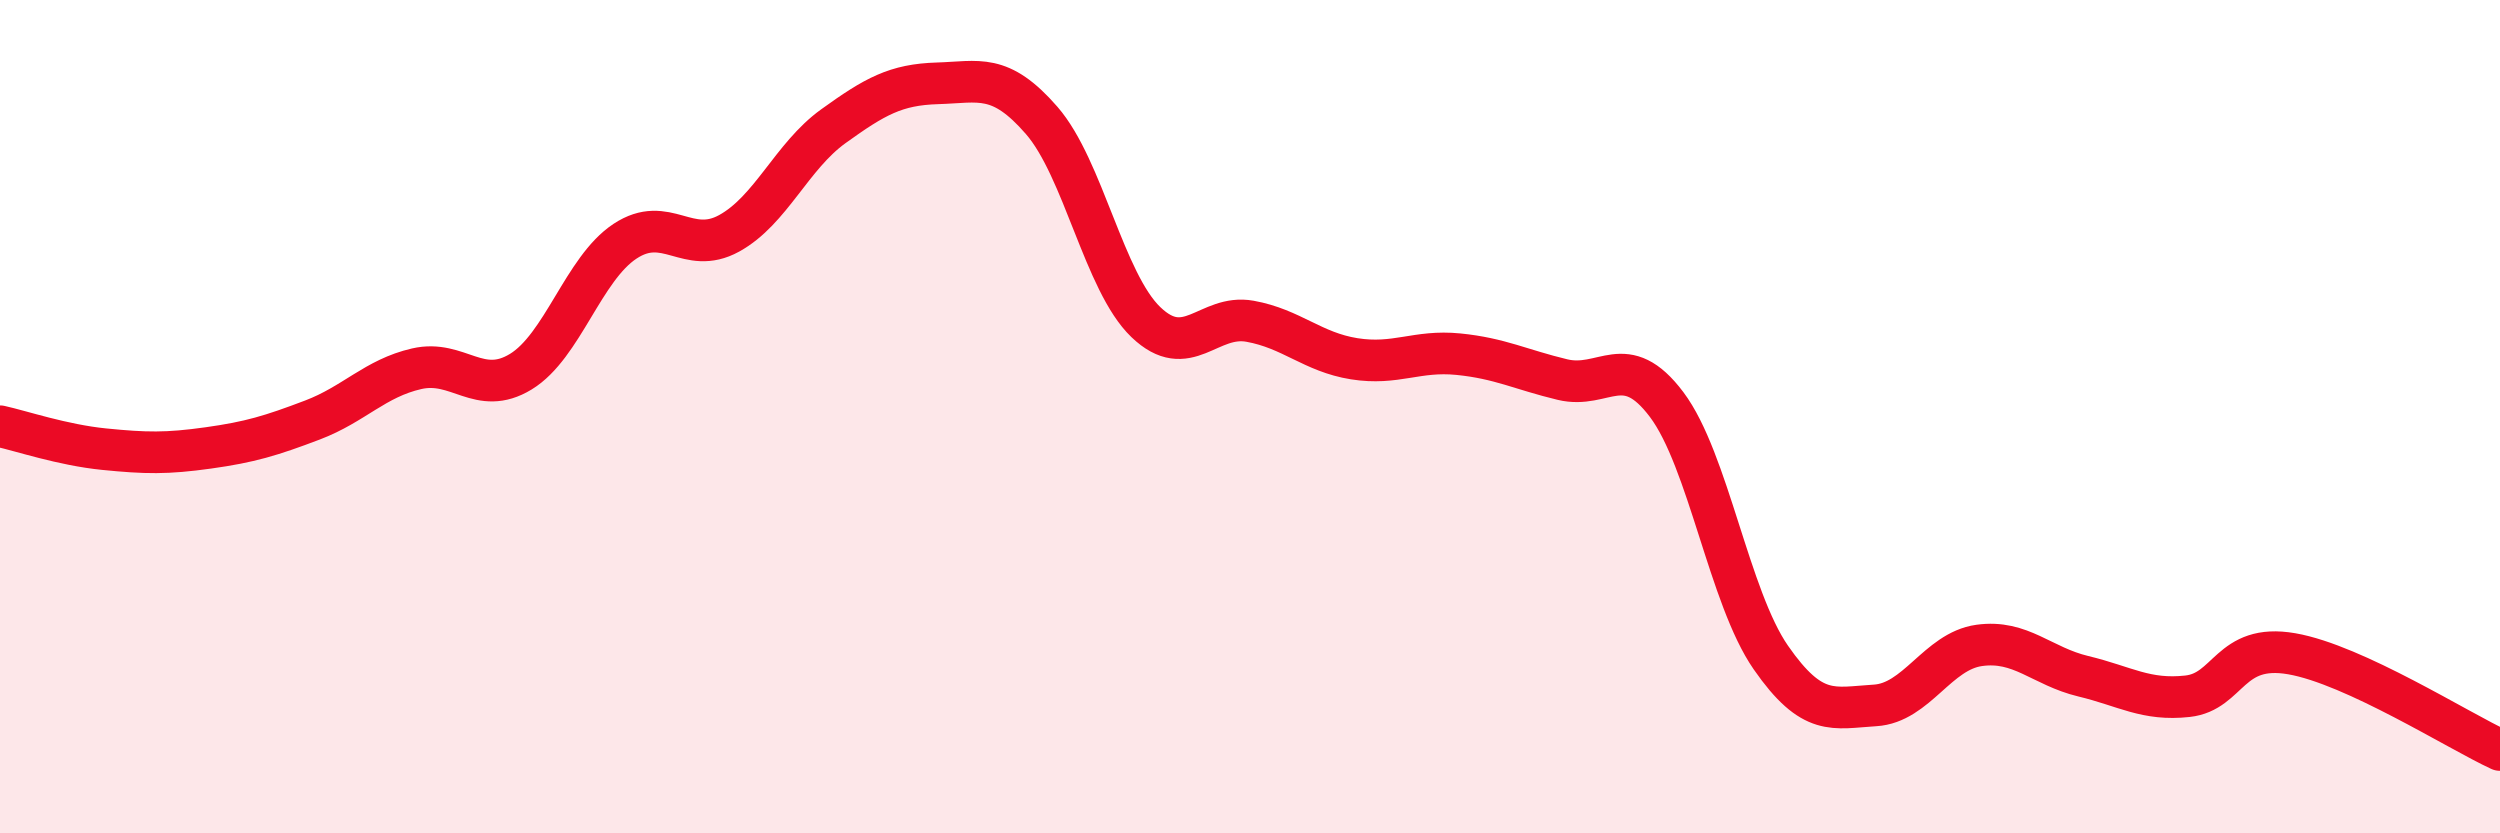
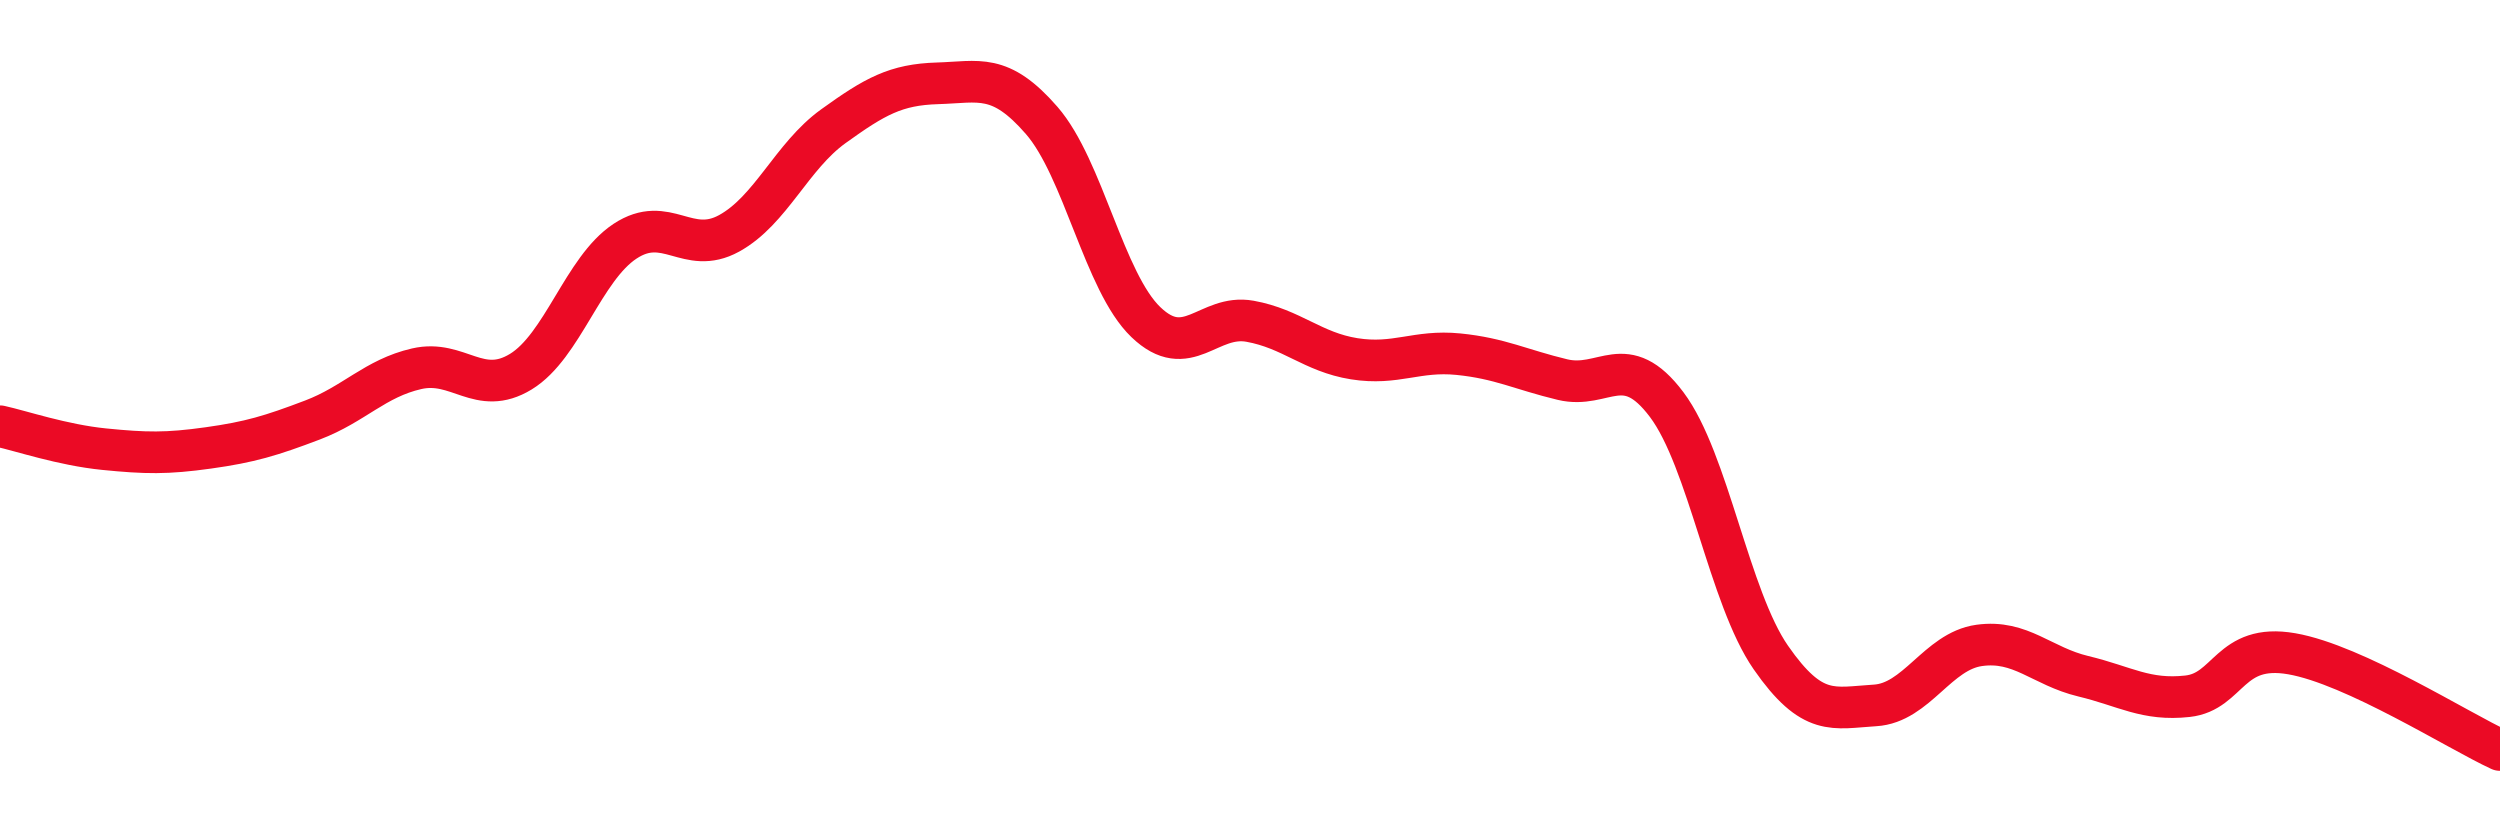
<svg xmlns="http://www.w3.org/2000/svg" width="60" height="20" viewBox="0 0 60 20">
-   <path d="M 0,10.23 C 0.5,10.34 1.5,10.68 2.5,10.78 C 3.5,10.88 4,10.89 5,10.75 C 6,10.61 6.5,10.46 7.5,10.08 C 8.5,9.7 9,9.08 10,8.85 C 11,8.62 11.5,9.53 12.5,8.92 C 13.5,8.31 14,6.45 15,5.79 C 16,5.13 16.5,6.15 17.5,5.6 C 18.5,5.05 19,3.75 20,3.03 C 21,2.31 21.5,2.03 22.5,2 C 23.5,1.97 24,1.74 25,2.89 C 26,4.04 26.5,6.77 27.5,7.73 C 28.5,8.69 29,7.53 30,7.71 C 31,7.89 31.5,8.45 32.5,8.61 C 33.5,8.77 34,8.4 35,8.5 C 36,8.6 36.5,8.87 37.5,9.11 C 38.5,9.35 39,8.38 40,9.71 C 41,11.04 41.5,14.34 42.5,15.78 C 43.5,17.22 44,16.99 45,16.93 C 46,16.87 46.5,15.63 47.5,15.49 C 48.5,15.35 49,15.99 50,16.23 C 51,16.47 51.5,16.82 52.5,16.71 C 53.5,16.6 53.5,15.43 55,15.69 C 56.5,15.95 59,17.54 60,18L60 20L0 20Z" fill="#EB0A25" opacity="0.1" stroke-linecap="round" stroke-linejoin="round" />
  <path d="M 0,10.23 C 0.5,10.34 1.5,10.68 2.5,10.78 C 3.5,10.88 4,10.89 5,10.75 C 6,10.61 6.5,10.46 7.5,10.08 C 8.5,9.7 9,9.08 10,8.85 C 11,8.62 11.5,9.53 12.5,8.92 C 13.5,8.31 14,6.45 15,5.79 C 16,5.13 16.5,6.15 17.5,5.6 C 18.5,5.05 19,3.75 20,3.03 C 21,2.31 21.5,2.03 22.5,2 C 23.5,1.97 24,1.74 25,2.89 C 26,4.04 26.5,6.77 27.5,7.73 C 28.5,8.69 29,7.53 30,7.71 C 31,7.89 31.5,8.45 32.5,8.61 C 33.5,8.77 34,8.4 35,8.5 C 36,8.6 36.5,8.87 37.5,9.11 C 38.5,9.35 39,8.38 40,9.71 C 41,11.04 41.5,14.34 42.5,15.78 C 43.5,17.22 44,16.99 45,16.93 C 46,16.87 46.5,15.63 47.5,15.49 C 48.5,15.35 49,15.99 50,16.23 C 51,16.47 51.5,16.82 52.5,16.71 C 53.5,16.6 53.5,15.43 55,15.69 C 56.5,15.95 59,17.54 60,18" stroke="#EB0A25" stroke-width="1" fill="none" stroke-linecap="round" stroke-linejoin="round" />
</svg>